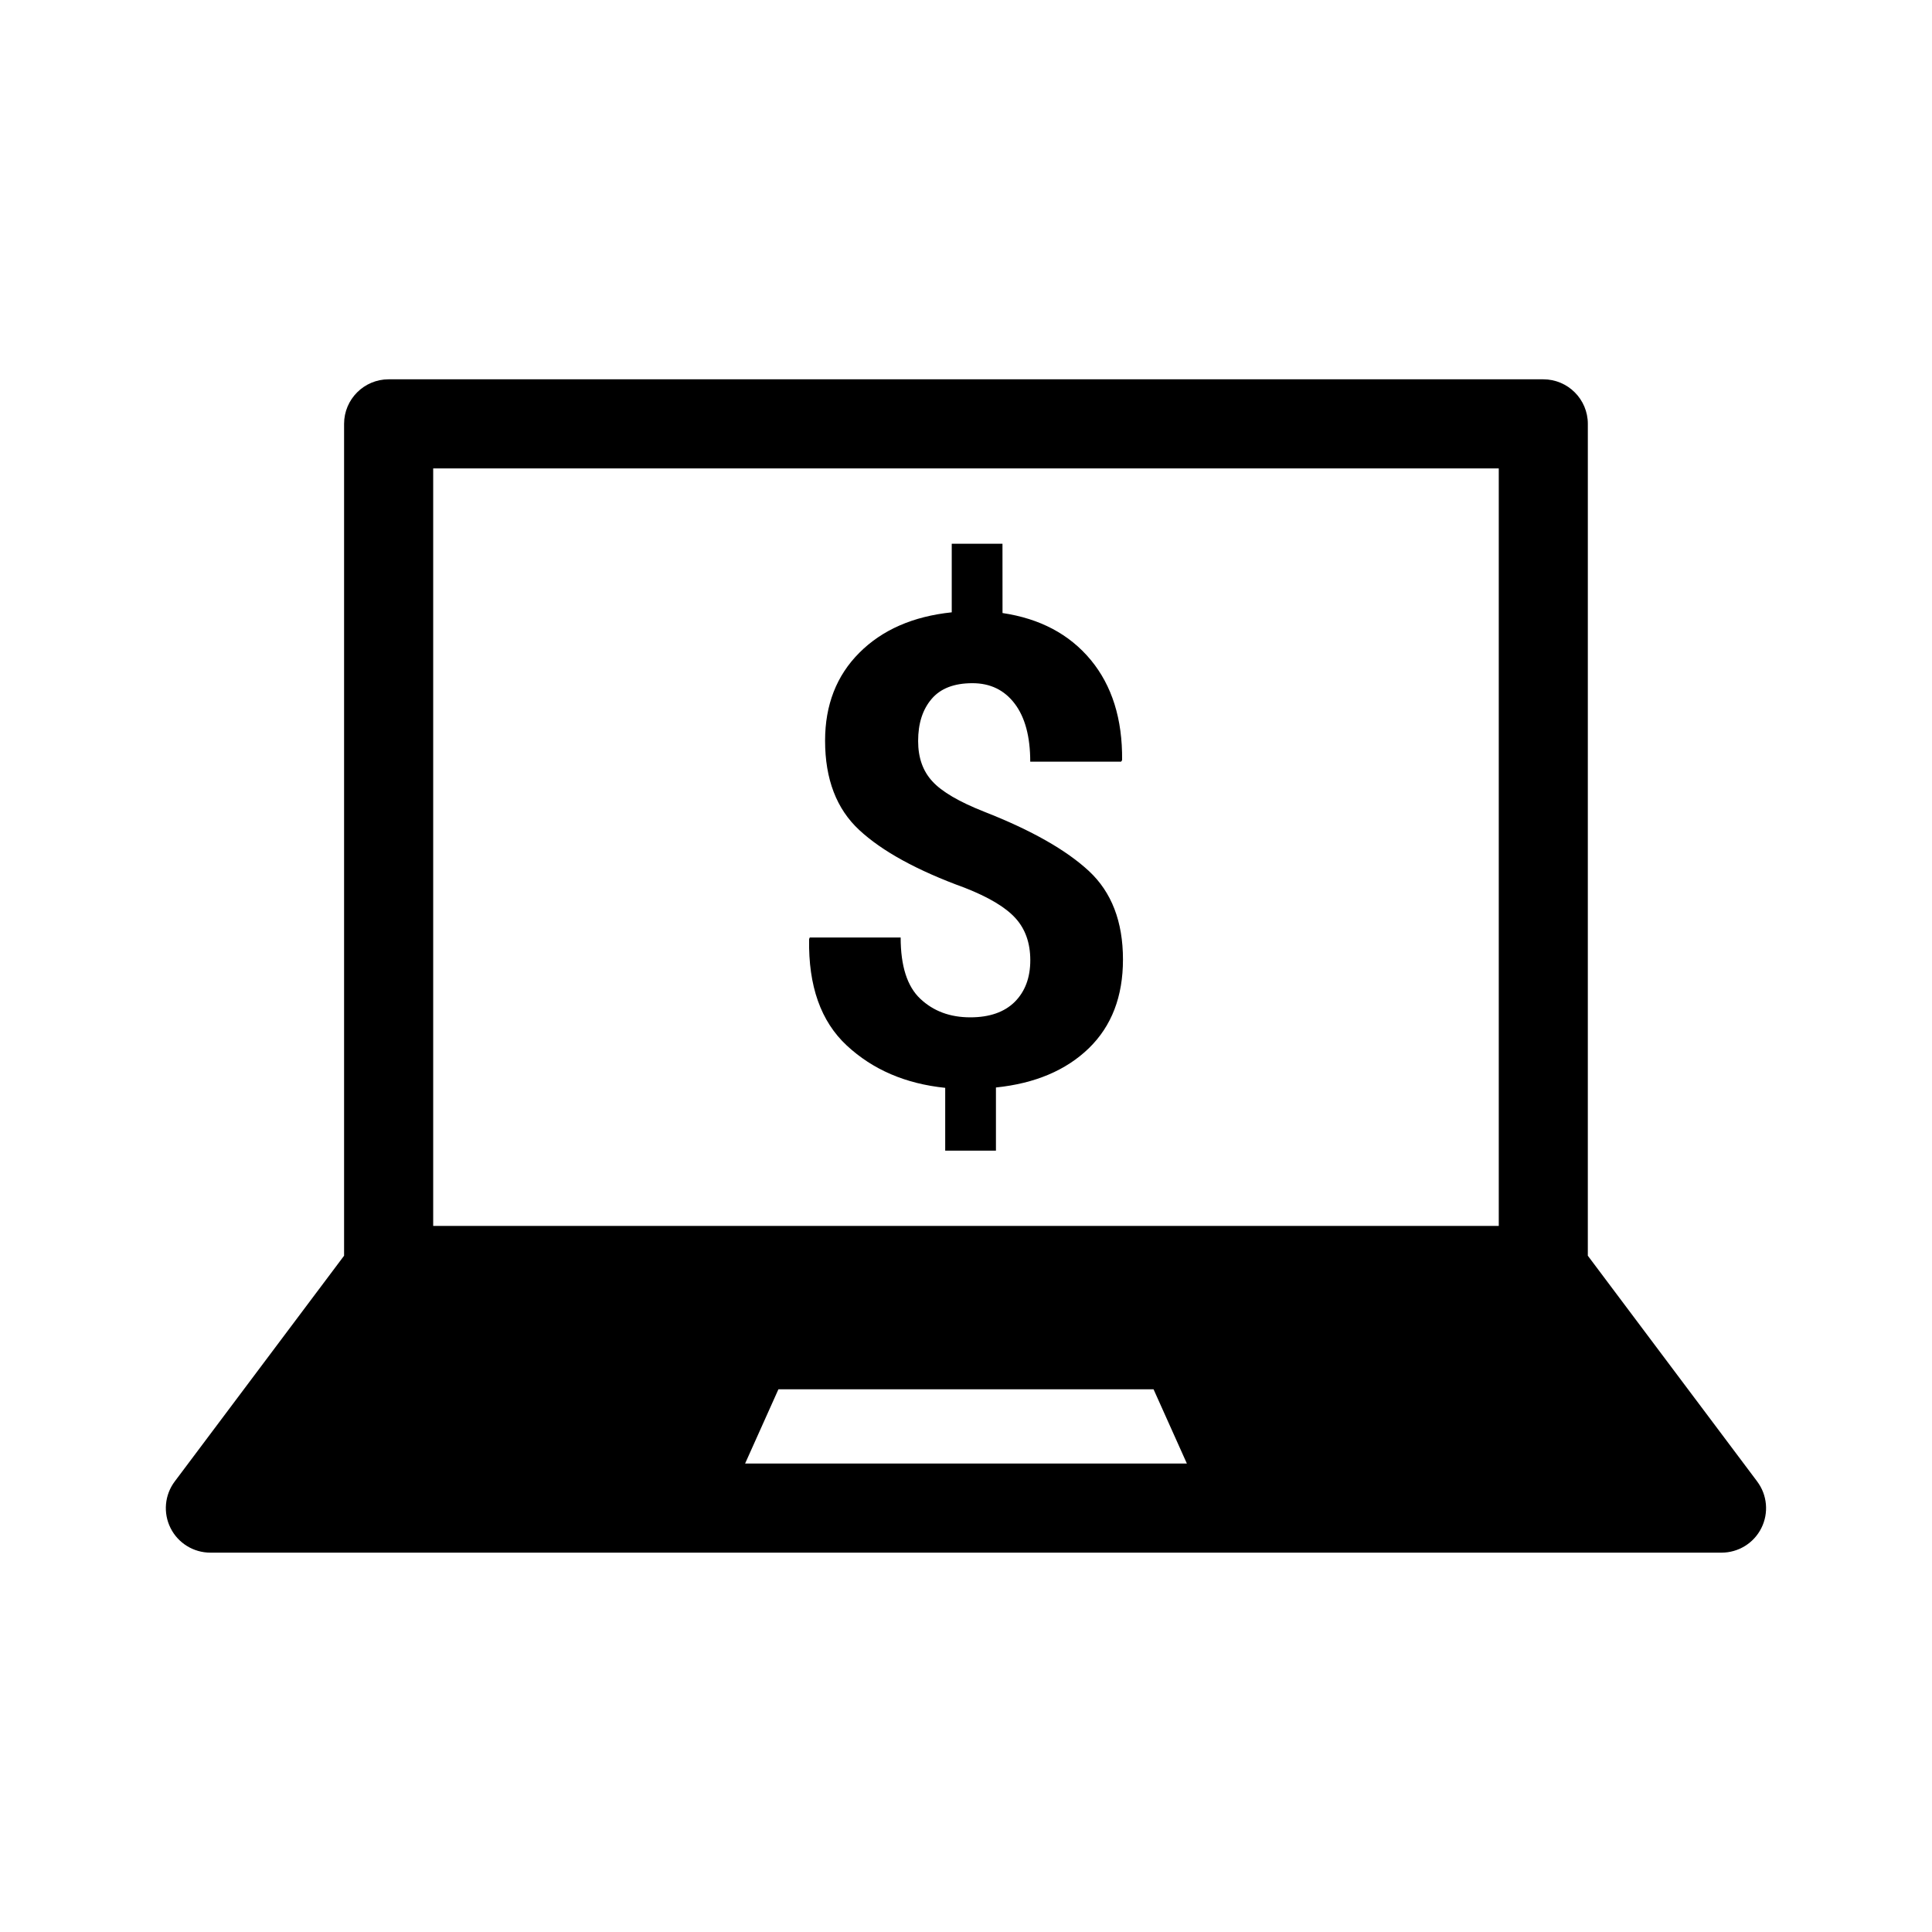
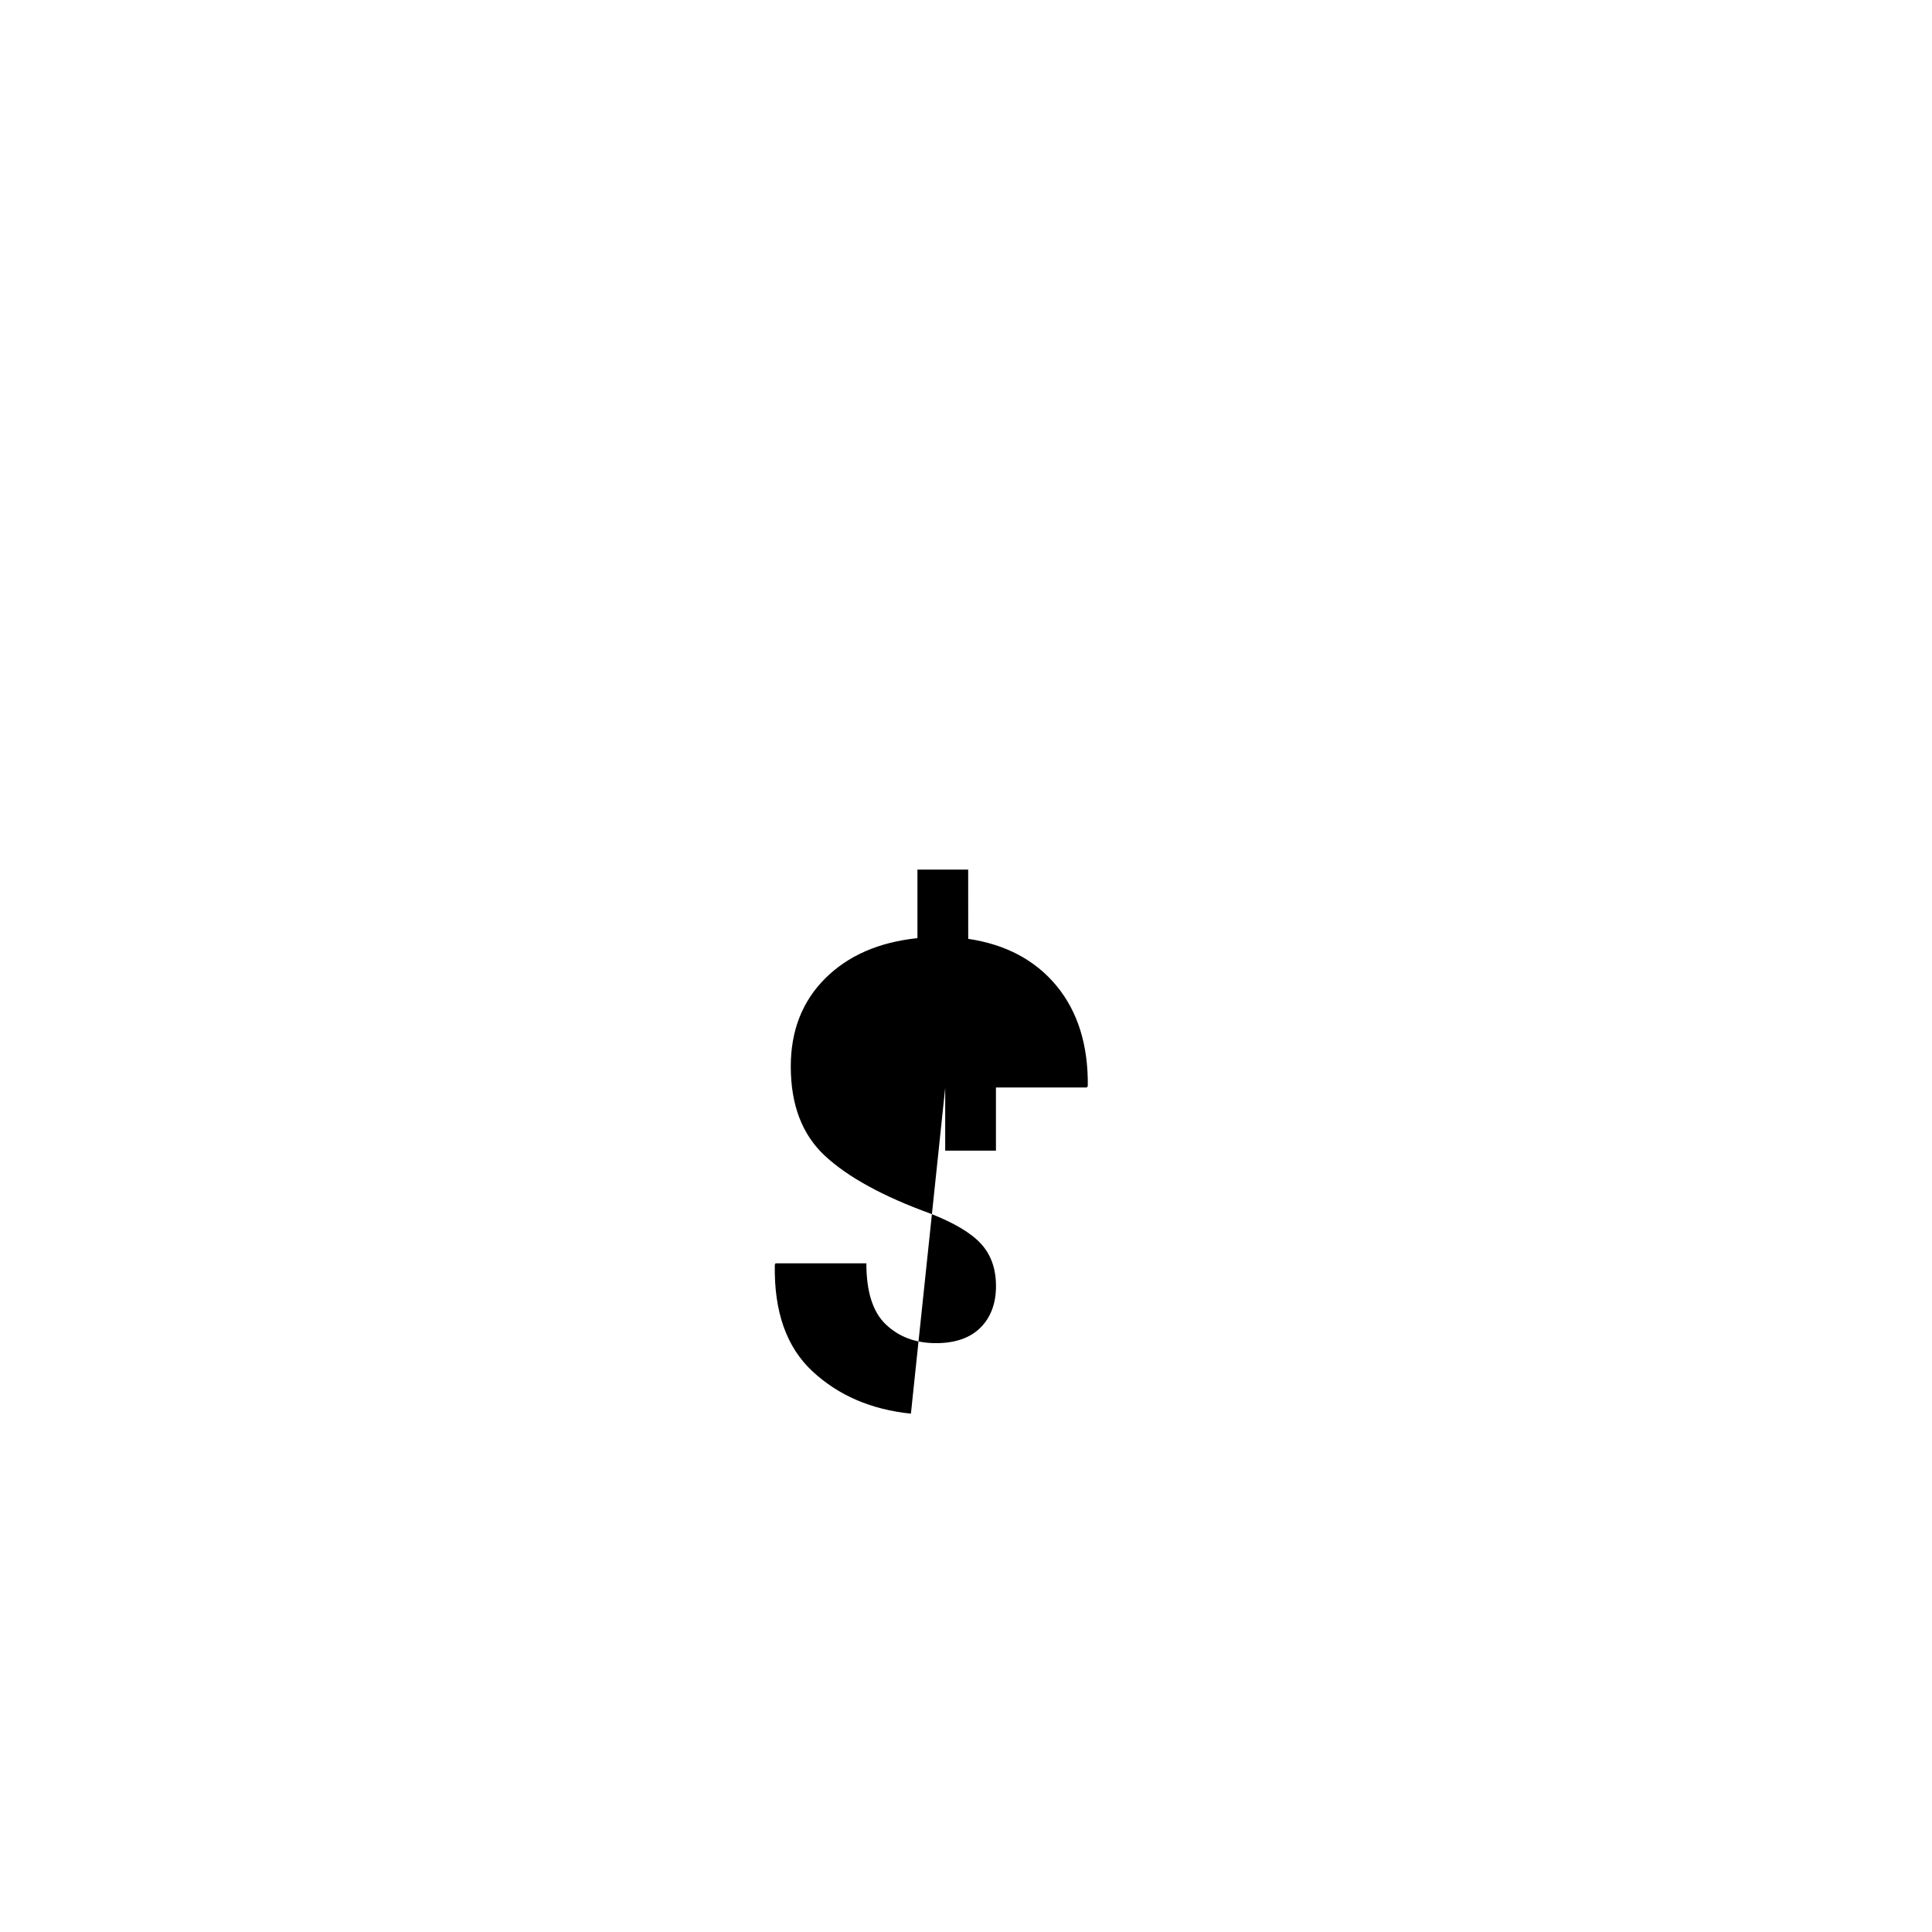
<svg xmlns="http://www.w3.org/2000/svg" fill="#000000" width="800px" height="800px" version="1.1" viewBox="144 144 512 512">
  <g>
-     <path d="m394.49 432.29v16.641h13.445v-16.734c10.375-1.07 18.578-4.551 24.609-10.391 6.047-5.871 9.055-13.715 9.055-23.523 0-10.027-3.008-17.84-9.004-23.426-6-5.574-15.242-10.832-27.695-15.711-6.723-2.644-11.336-5.352-13.824-8.094-2.519-2.738-3.762-6.266-3.762-10.676 0-4.644 1.18-8.328 3.559-11.133 2.379-2.801 5.969-4.188 10.832-4.188 4.738 0 8.453 1.812 11.195 5.414 2.738 3.606 4.125 8.738 4.125 15.383h24.074l0.27-0.395c0.109-10.879-2.66-19.742-8.312-26.574-5.668-6.832-13.461-10.941-23.379-12.422l-0.012-18.355h-13.445v18.168c-10.25 1.07-18.422 4.644-24.48 10.707-6.062 6.062-9.086 13.84-9.086 23.301 0 10.203 3.023 18.105 9.086 23.711 6.062 5.621 15.352 10.707 27.867 15.258 6.359 2.488 10.863 5.164 13.492 8.062 2.613 2.867 3.938 6.582 3.938 11.164 0 4.613-1.387 8.297-4.125 11.035-2.738 2.707-6.66 4.094-11.777 4.094-5.367 0-9.777-1.637-13.258-4.93-3.465-3.258-5.195-8.676-5.195-16.23h-24.09l-0.172 0.426c-0.219 12.422 3.102 21.805 9.98 28.199 6.883 6.387 15.543 10.133 26.09 11.219z" />
-     <path d="m609.66 536.59-44.871-59.812 0.004-220.45c0-6.519-5.289-11.809-11.809-11.809h-305.99c-6.519 0-11.809 5.289-11.809 11.809v220.45l-44.871 59.812c-2.691 3.574-3.117 8.359-1.117 12.359s6.094 6.519 10.562 6.519h400.46c4.473 0 8.566-2.519 10.562-6.519 2.008-4.004 1.566-8.805-1.129-12.363zm-268.2-4.738 8.832-19.68h99.41l8.832 19.68zm199.73-62.977h-282.39v-200.74h282.39z" />
+     <path d="m394.49 432.29v16.641h13.445v-16.734h24.074l0.27-0.395c0.109-10.879-2.66-19.742-8.312-26.574-5.668-6.832-13.461-10.941-23.379-12.422l-0.012-18.355h-13.445v18.168c-10.25 1.07-18.422 4.644-24.48 10.707-6.062 6.062-9.086 13.84-9.086 23.301 0 10.203 3.023 18.105 9.086 23.711 6.062 5.621 15.352 10.707 27.867 15.258 6.359 2.488 10.863 5.164 13.492 8.062 2.613 2.867 3.938 6.582 3.938 11.164 0 4.613-1.387 8.297-4.125 11.035-2.738 2.707-6.66 4.094-11.777 4.094-5.367 0-9.777-1.637-13.258-4.93-3.465-3.258-5.195-8.676-5.195-16.23h-24.09l-0.172 0.426c-0.219 12.422 3.102 21.805 9.98 28.199 6.883 6.387 15.543 10.133 26.09 11.219z" />
  </g>
</svg>